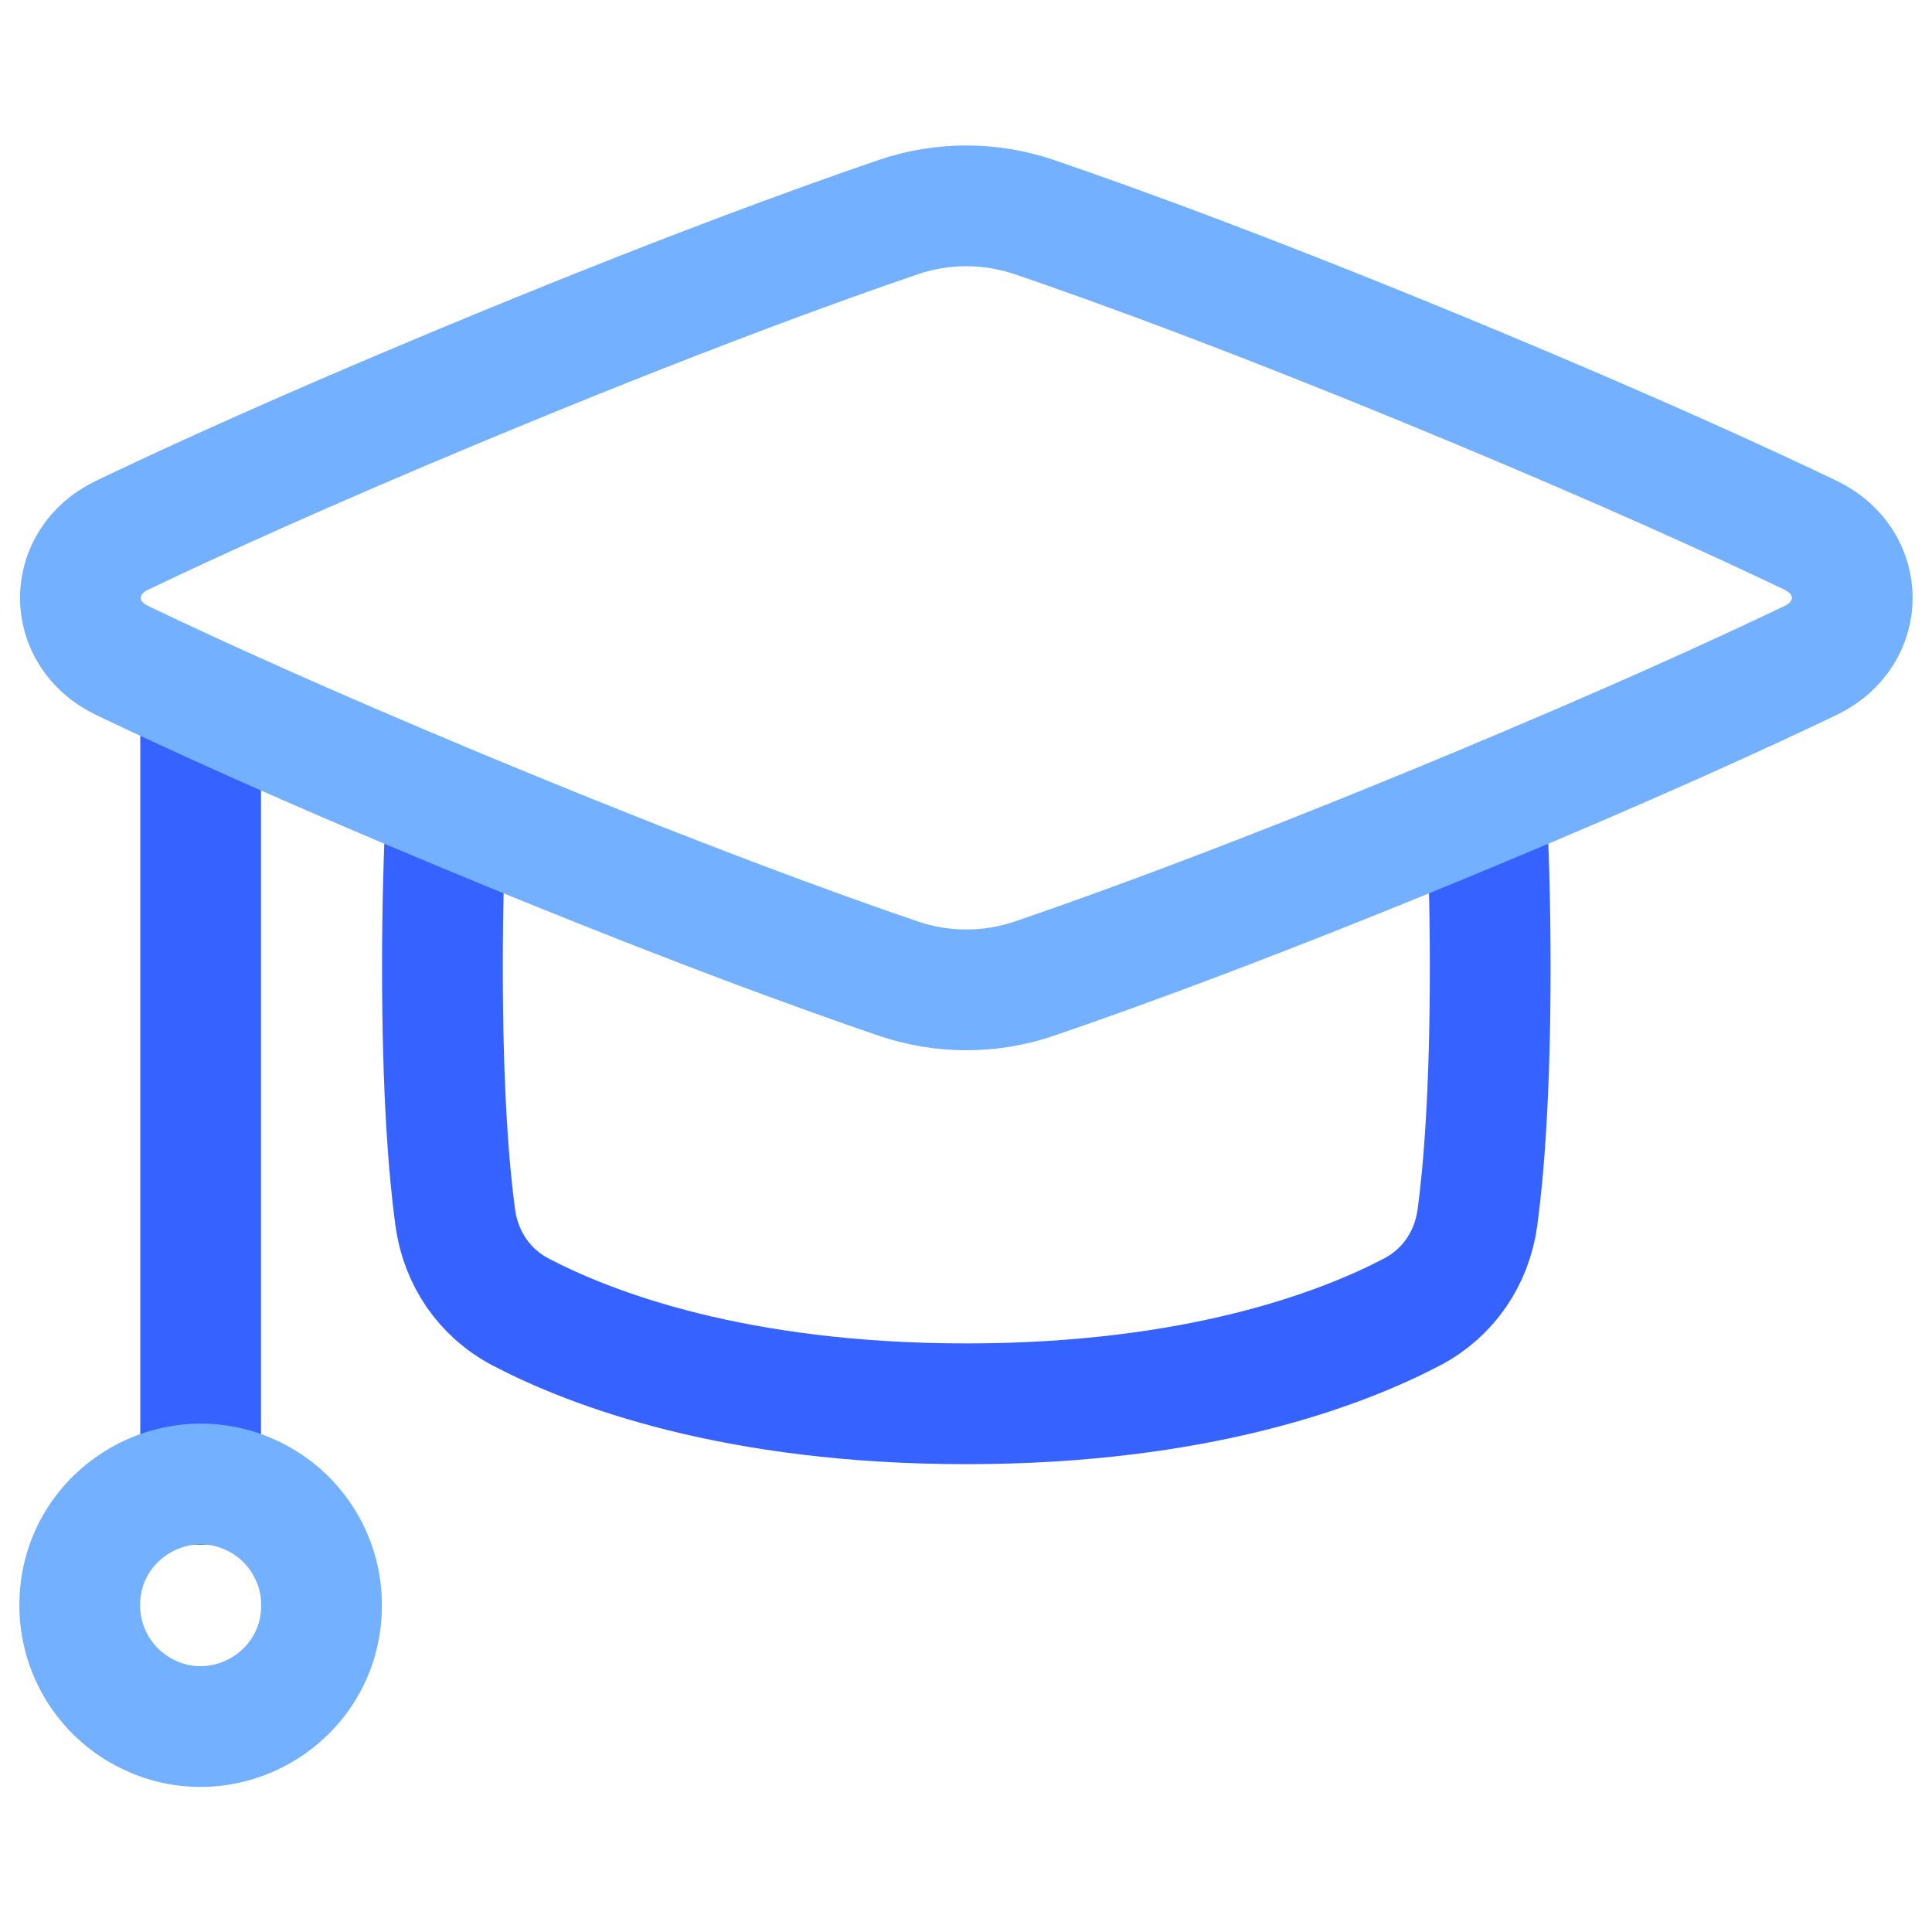
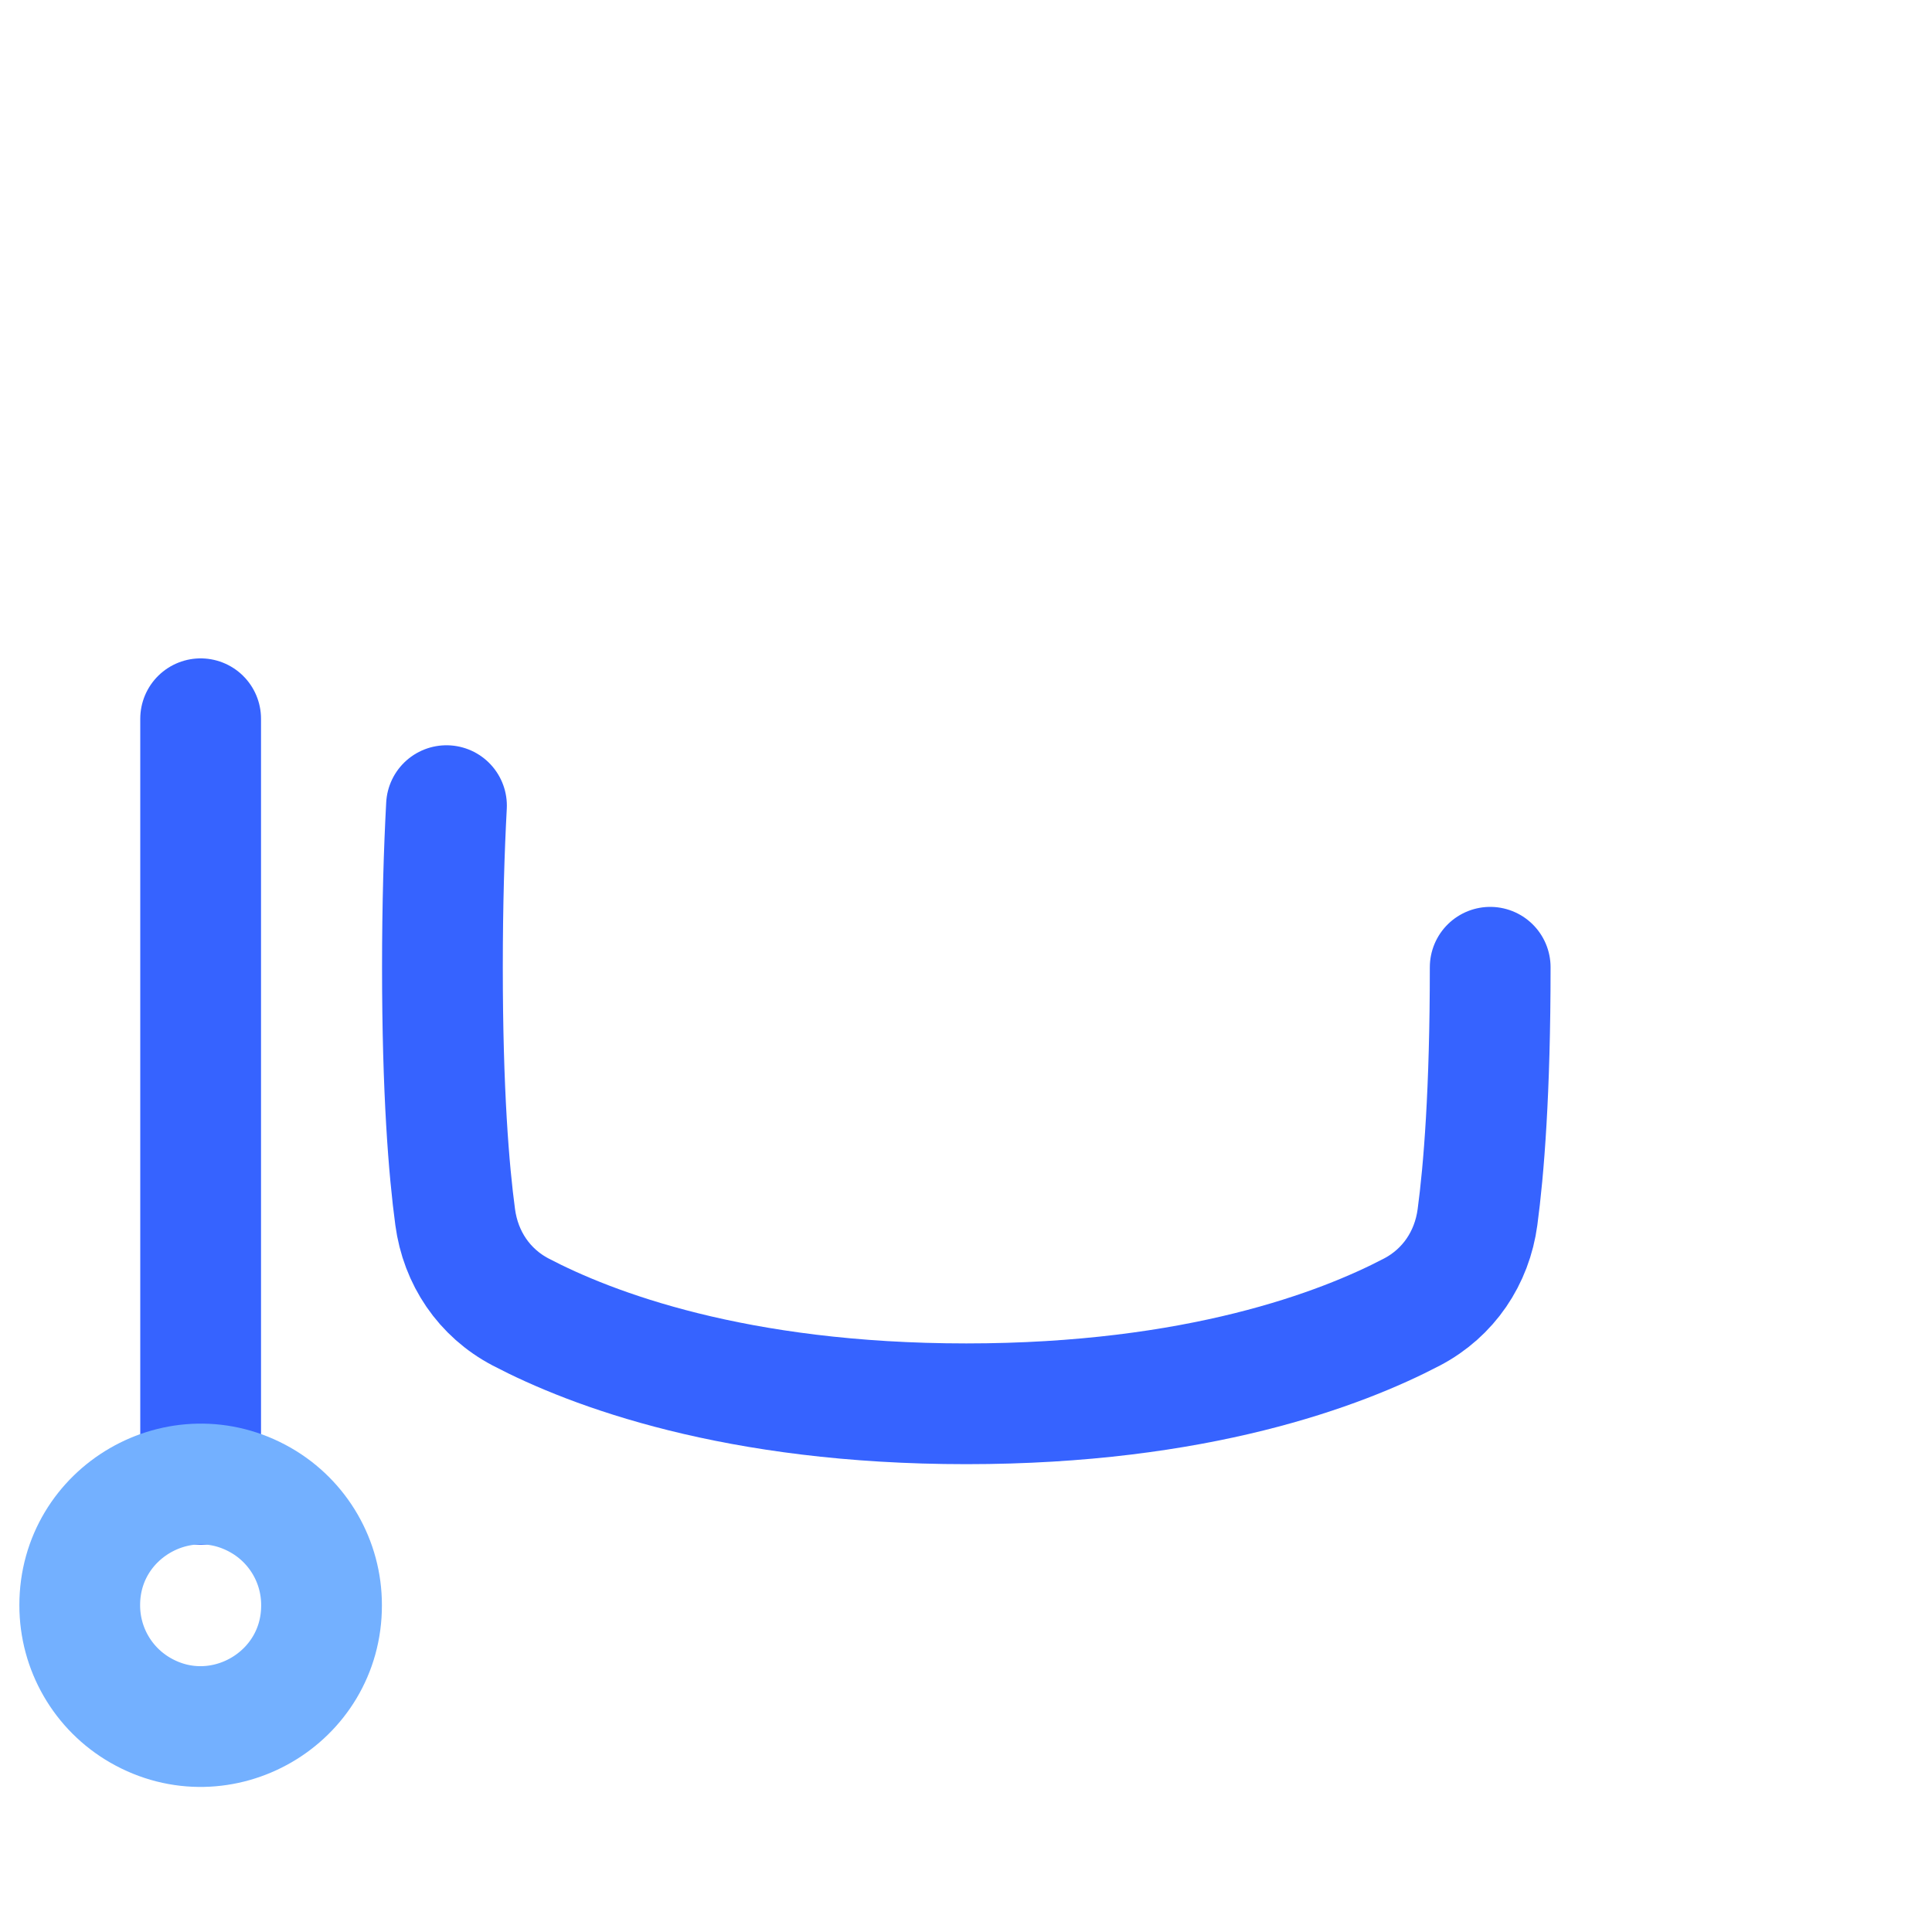
<svg xmlns="http://www.w3.org/2000/svg" width="40" height="40" viewBox="0 0 40 40" fill="none">
  <g clip-path="url(#clip0_281_170)">
    <path d="M4.154 14.881V30.733" stroke="#3663FF" stroke-width="2.5" stroke-linecap="round" stroke-linejoin="round" />
-     <path d="M9.244 16.68C9.194 17.614 9.16 18.725 9.16 20.026C9.16 22.607 9.293 24.228 9.424 25.199C9.538 26.047 10.023 26.767 10.78 27.164C12.246 27.931 15.222 29.064 20.007 29.064C24.791 29.064 27.767 27.931 29.233 27.164C29.99 26.767 30.476 26.047 30.59 25.199C30.72 24.228 30.853 22.607 30.853 20.026C30.853 18.725 30.819 17.614 30.769 16.68" stroke="#3663FF" stroke-width="2.5" stroke-linecap="round" stroke-linejoin="round" />
-     <path d="M2.529 13.675C1.376 13.123 1.376 11.633 2.529 11.081C4.041 10.357 6.299 9.329 9.494 7.998C13.932 6.149 16.965 5.052 18.592 4.497C19.512 4.183 20.5 4.183 21.421 4.497C23.048 5.052 26.081 6.149 30.519 7.998C33.714 9.329 35.972 10.357 37.484 11.081C38.637 11.633 38.637 13.123 37.484 13.675C35.972 14.399 33.714 15.427 30.519 16.758C26.081 18.607 23.048 19.704 21.421 20.259C20.5 20.573 19.512 20.573 18.592 20.259C16.965 19.704 13.932 18.607 9.494 16.758C6.299 15.427 4.041 14.399 2.529 13.675Z" stroke="#73B0FF" stroke-width="2.5" stroke-linecap="round" stroke-linejoin="round" />
+     <path d="M9.244 16.68C9.194 17.614 9.16 18.725 9.16 20.026C9.16 22.607 9.293 24.228 9.424 25.199C9.538 26.047 10.023 26.767 10.78 27.164C12.246 27.931 15.222 29.064 20.007 29.064C24.791 29.064 27.767 27.931 29.233 27.164C29.99 26.767 30.476 26.047 30.59 25.199C30.72 24.228 30.853 22.607 30.853 20.026" stroke="#3663FF" stroke-width="2.5" stroke-linecap="round" stroke-linejoin="round" />
    <path d="M6.657 33.235C6.661 35.162 4.577 36.37 2.907 35.41C2.129 34.963 1.65 34.133 1.651 33.235C1.648 31.309 3.732 30.101 5.402 31.061C6.18 31.508 6.659 32.338 6.657 33.235Z" stroke="#73B0FF" stroke-width="2.5" stroke-linecap="round" stroke-linejoin="round" />
  </g>
  <defs>
    <clipPath id="clip0_281_170">
      <rect width="40" height="40" fill="white" />
    </clipPath>
  </defs>
</svg>